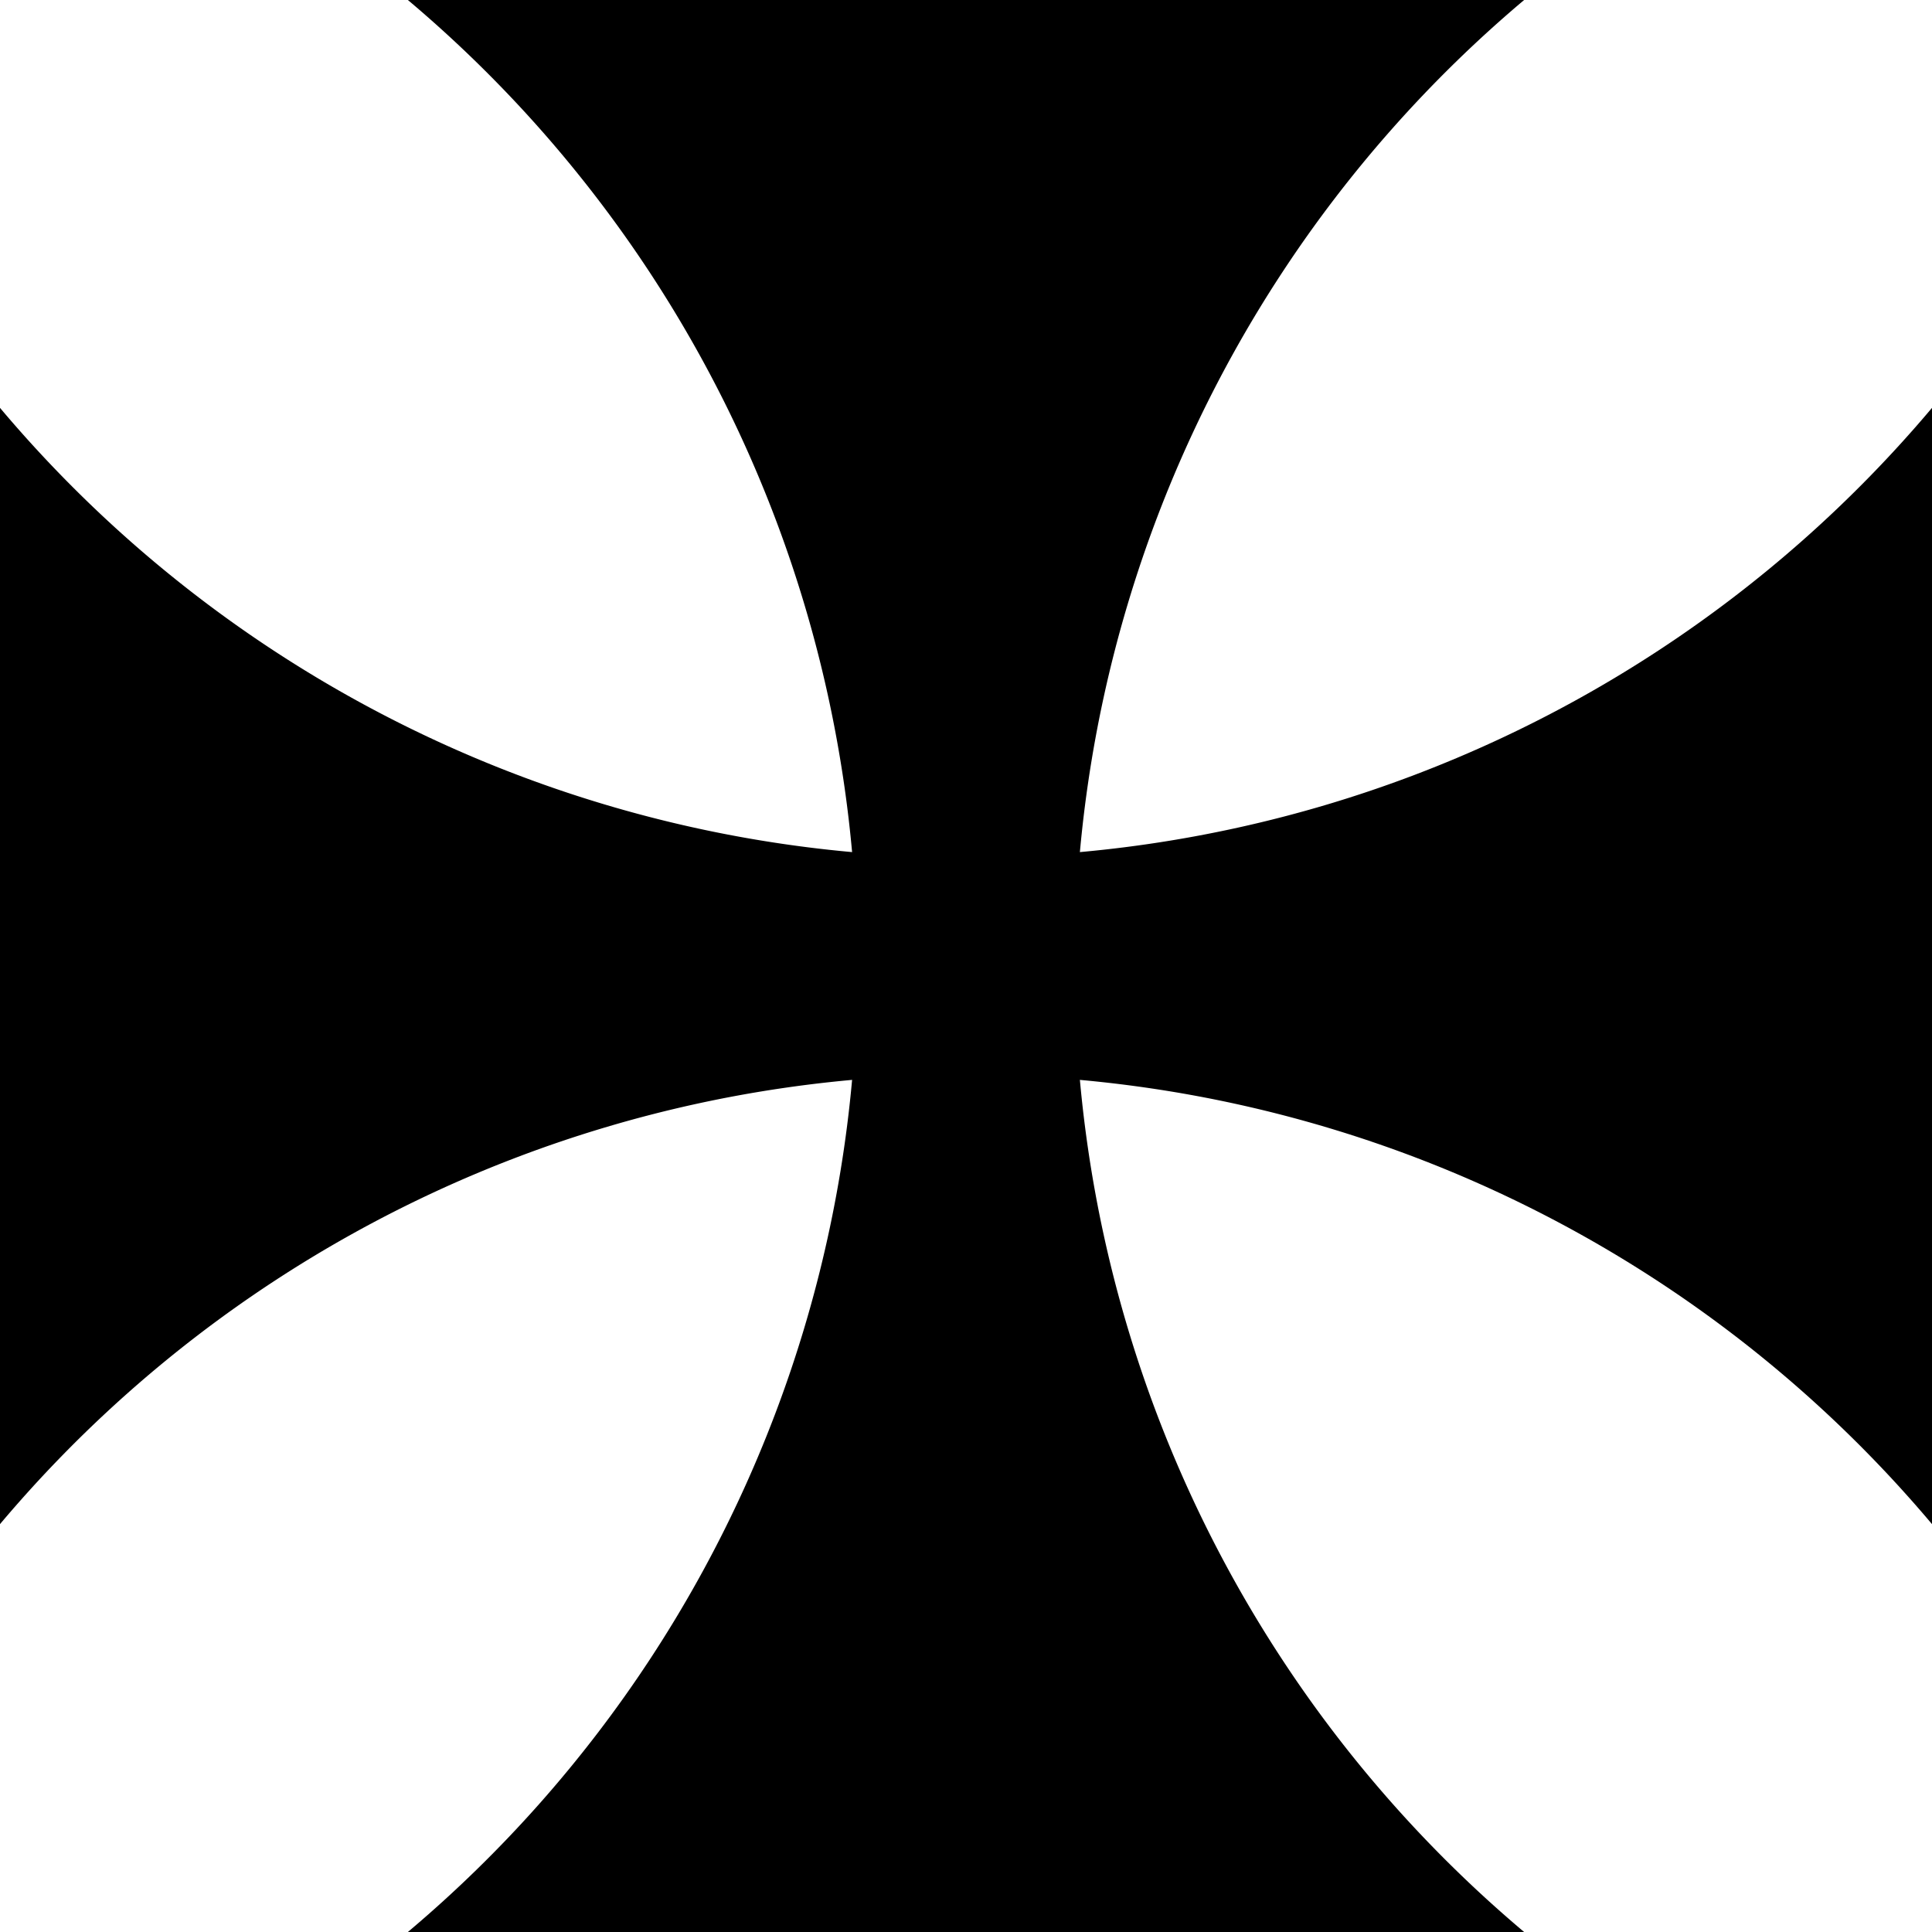
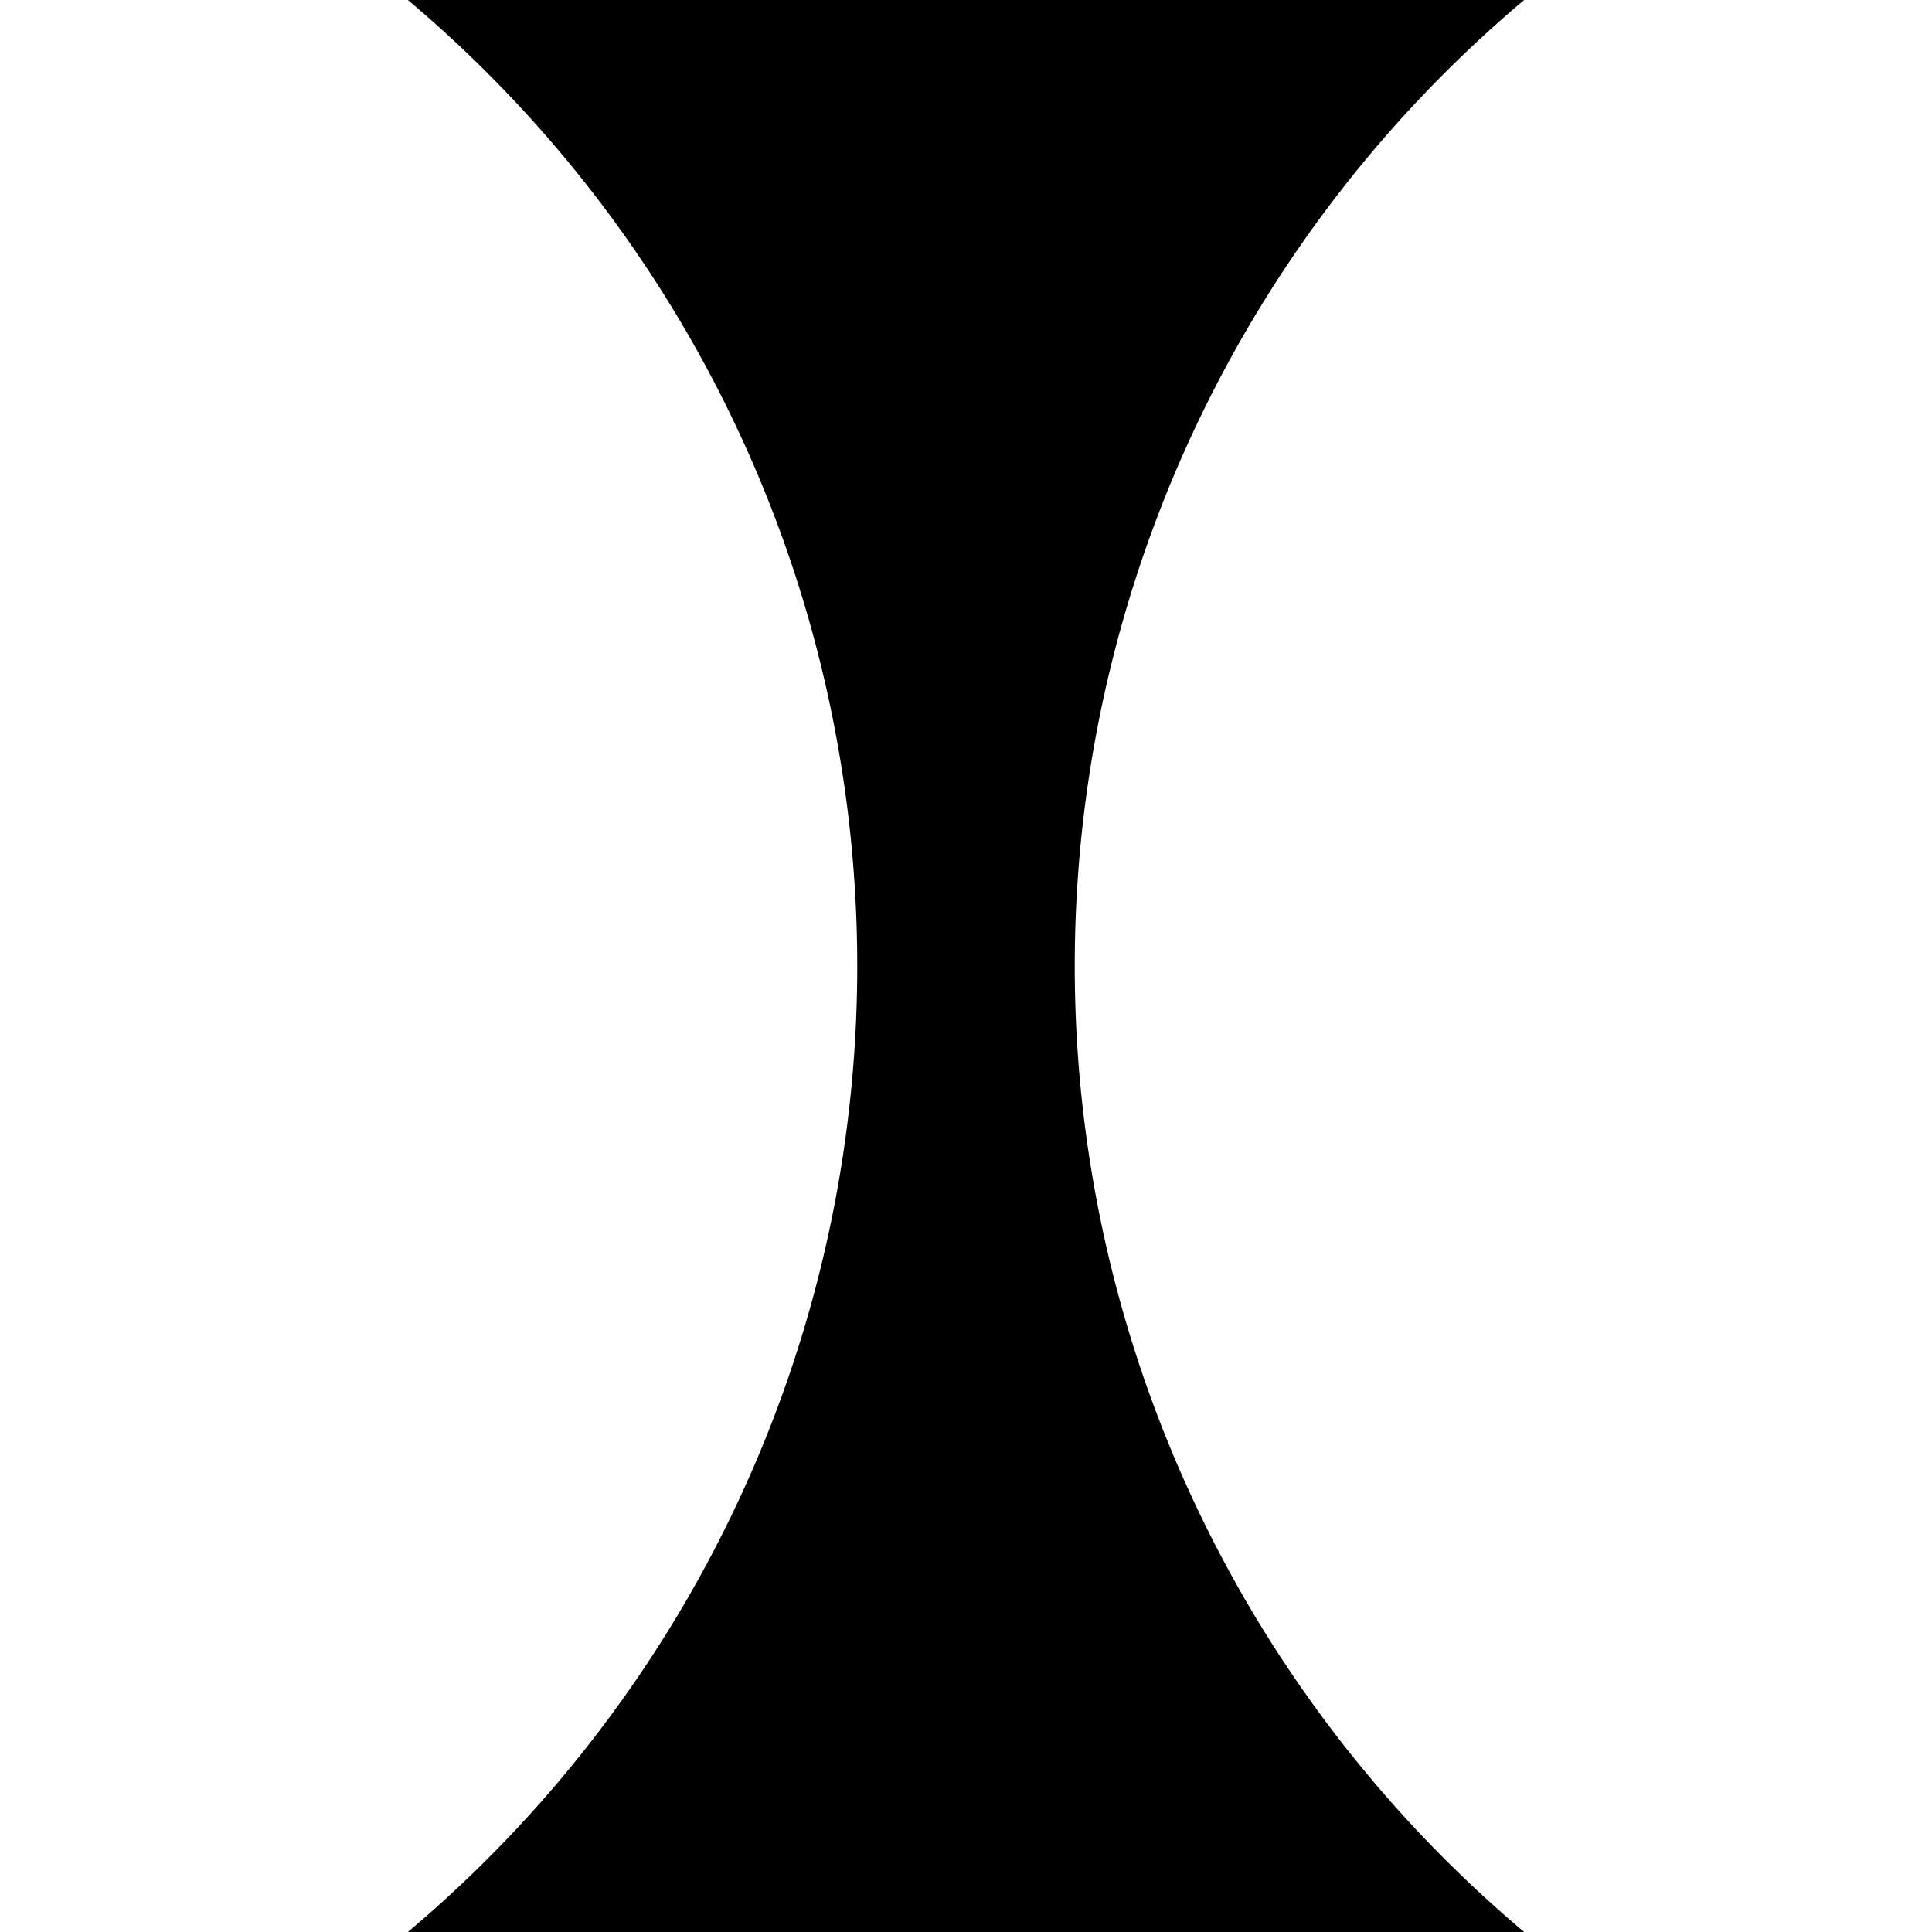
<svg xmlns="http://www.w3.org/2000/svg" version="1.1" viewBox="0 0 540 540">
-   <path d="M540 114v312a353 353 0 0 0-540 0V114a353 353 0 0 0 540 0Z" />
  <path d="M426 540H114a353 353 0 0 0 0-540h312a353 353 0 0 0 0 540Z" />
</svg>